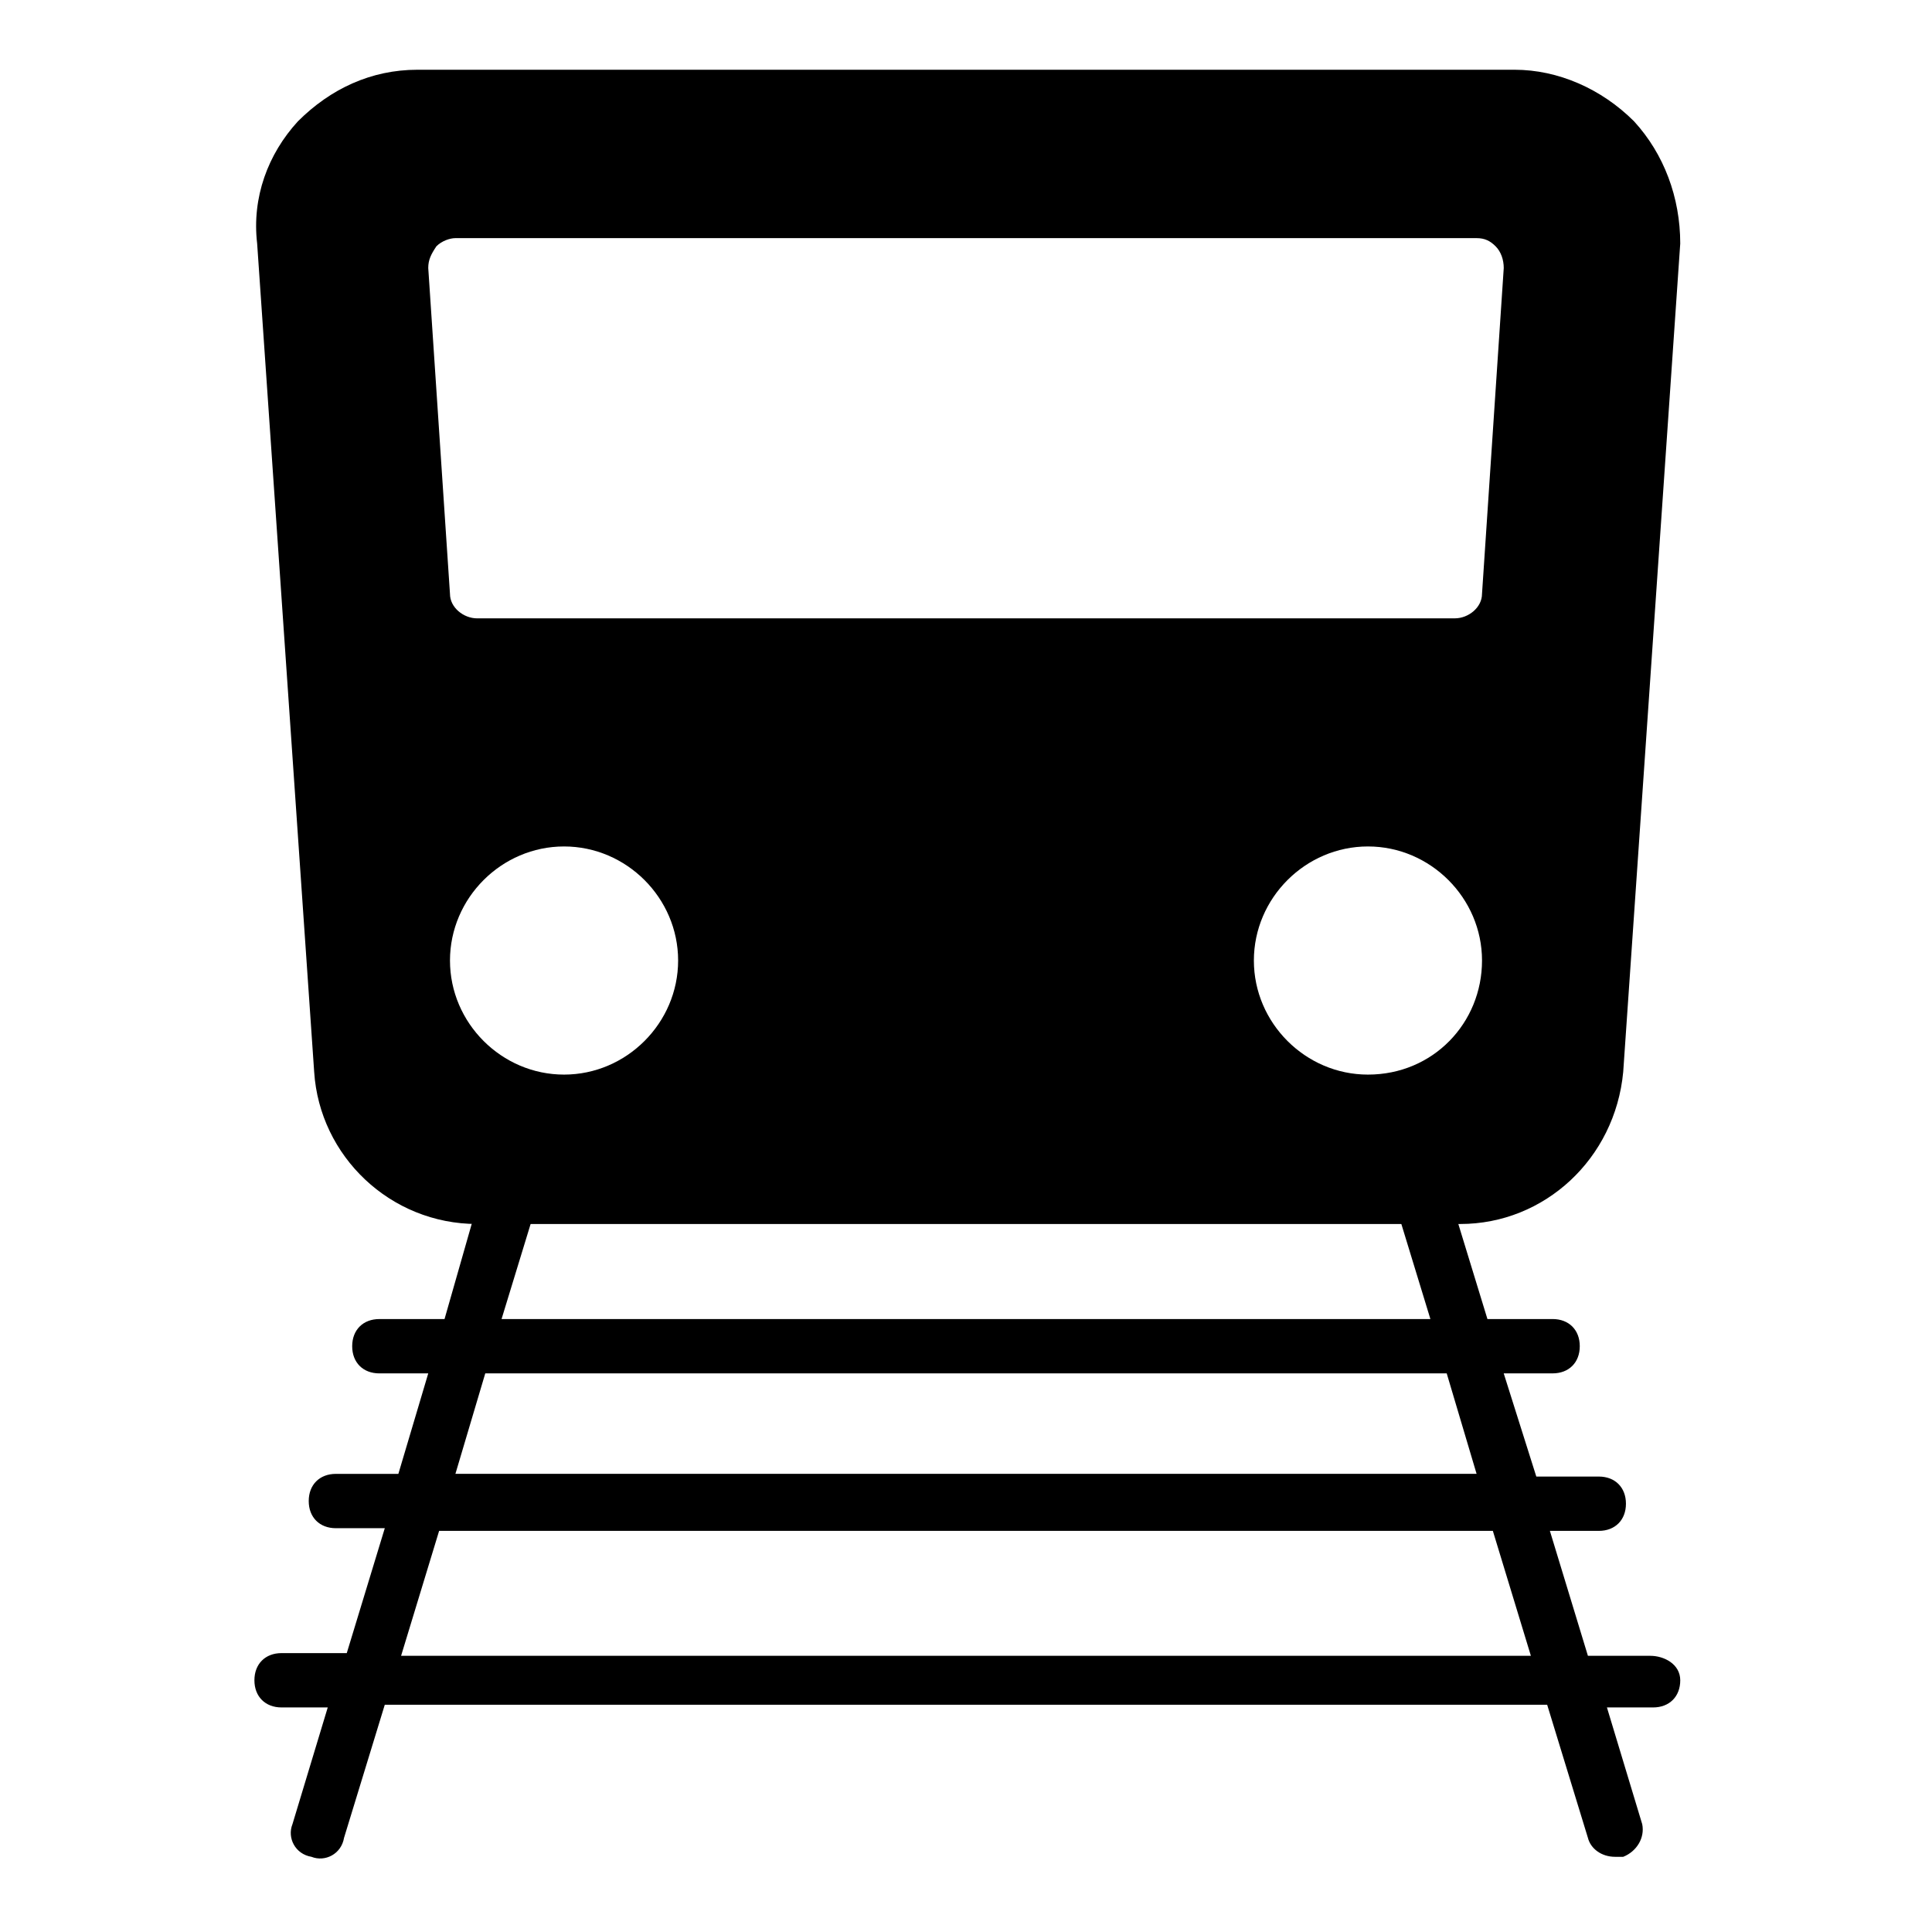
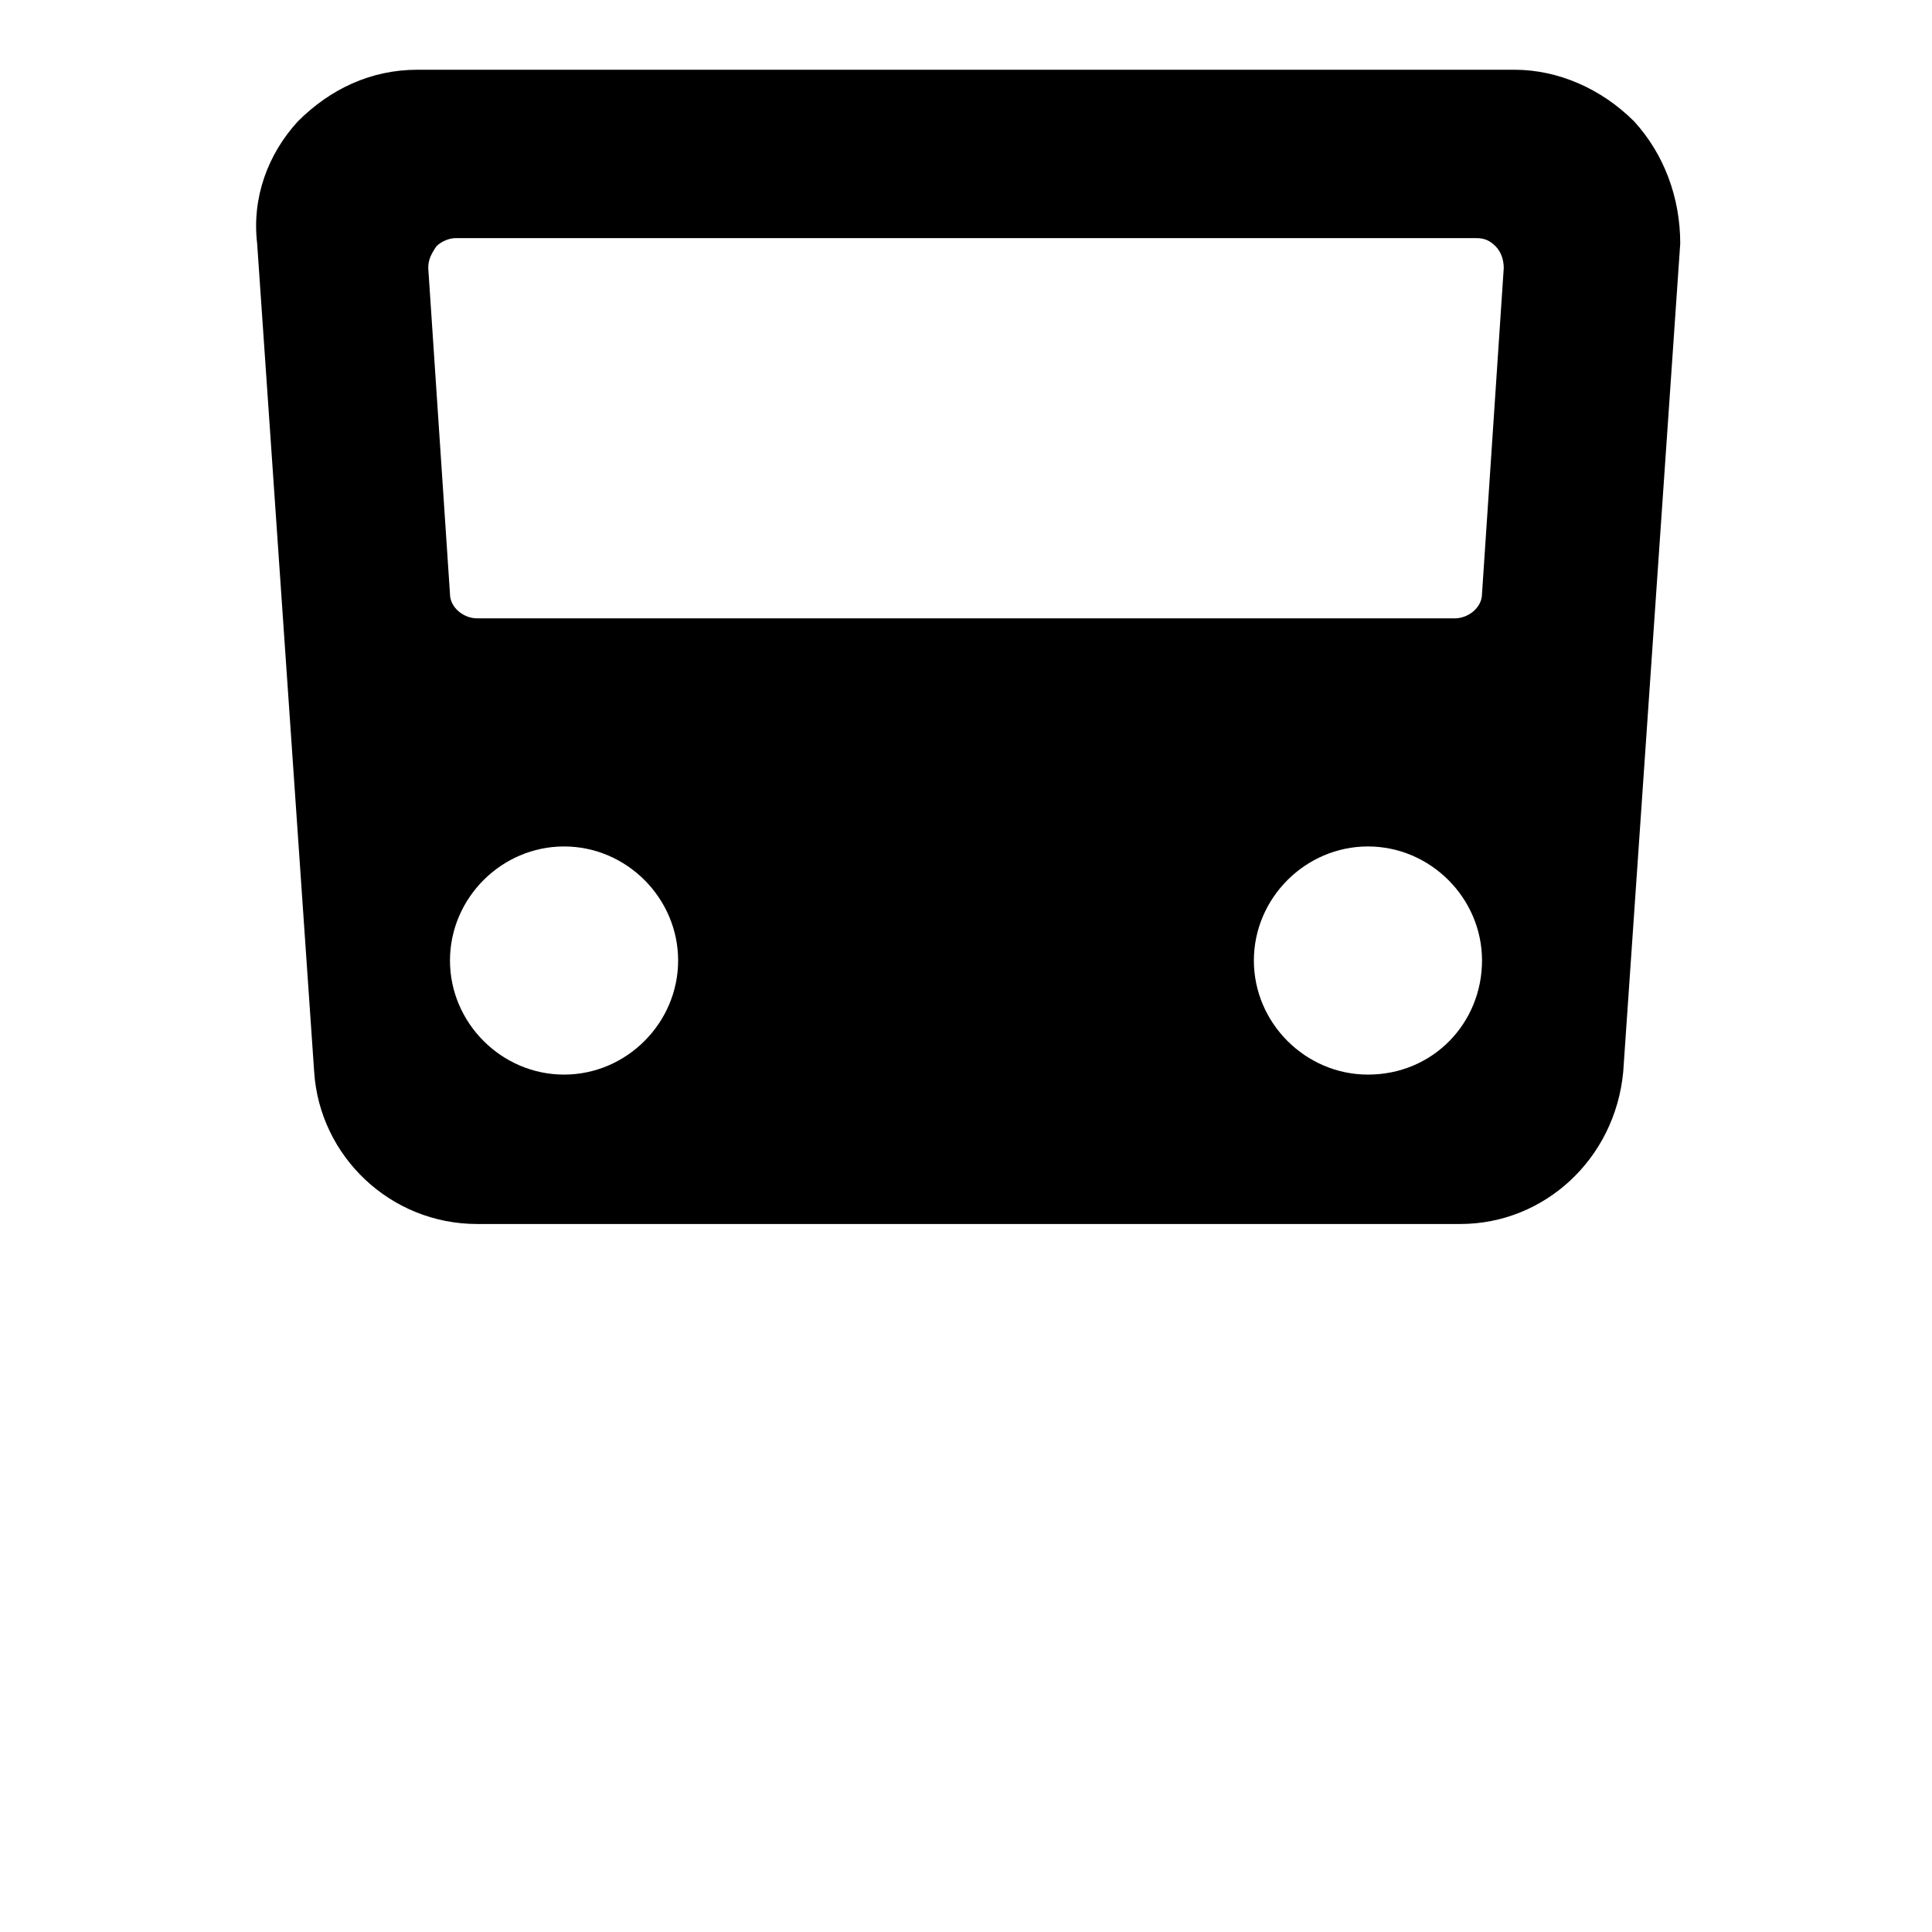
<svg xmlns="http://www.w3.org/2000/svg" fill="#000000" width="800px" height="800px" version="1.1" viewBox="144 144 512 512">
  <g>
-     <path d="m581.37 582.81h-16.555l-10.078-33.109h12.957c4.32 0 7.199-2.879 7.199-7.199s-2.879-7.199-7.199-7.199h-16.555l-8.637-27.344h12.957c4.32 0 7.199-2.879 7.199-7.199 0-4.32-2.879-7.199-7.199-7.199h-17.273l-10.797-35.266c-0.719-2.879-3.598-5.039-7.199-5.039l-241.11 0.004c-2.879 0-5.758 2.16-7.199 5.039l-10.074 35.266h-17.273c-4.32 0-7.199 2.879-7.199 7.199 0 4.32 2.879 7.199 7.199 7.199h12.957l-7.918 26.629h-16.555c-4.32 0-7.199 2.879-7.199 7.199 0 4.32 2.879 7.199 7.199 7.199h12.957l-10.078 33.109-17.273-0.008c-4.32 0-7.199 2.879-7.199 7.199 0 4.32 2.879 7.199 7.199 7.199h12.234l-9.355 30.949c-1.441 3.598 0.719 7.918 5.039 8.637 3.598 1.441 7.918-0.719 8.637-5.039l10.797-35.266h308.04l10.797 35.266c0.719 2.879 3.598 5.039 7.199 5.039h2.16c3.598-1.441 5.758-5.039 5.039-8.637l-9.355-30.949h12.234c4.32 0 7.199-2.879 7.199-7.199-0.012-4.32-4.328-6.481-7.926-6.481zm-296.53-115.16h230.31l7.918 25.91h-246.15zm-12.238 40.305h254.79l7.918 26.629h-270.62zm-22.309 74.852 10.078-33.109h279.25l10.078 33.109z" />
    <path d="m577.05 176.16c-8.637-8.637-20.152-13.676-31.668-13.676h-290.77c-12.234 0-23.031 5.039-31.668 13.676-7.918 8.637-12.234 20.152-10.797 32.387l15.113 219.52c1.441 22.312 20.152 40.305 43.184 40.305h260.54c22.312 0 41.023-17.273 43.184-40.305l15.113-219.52c0-12.234-4.316-23.75-12.234-32.387zm-283.57 252.62c-16.555 0-30.23-13.676-30.23-30.23 0-16.555 13.676-30.23 30.23-30.23 16.555 0 30.23 13.676 30.23 30.23-0.004 16.555-13.68 30.23-30.23 30.23zm213.04 0c-16.555 0-30.23-13.676-30.23-30.23 0-16.555 13.676-30.23 30.23-30.23 16.555 0 30.23 13.676 30.23 30.23-0.004 16.555-12.957 30.23-30.23 30.23zm30.227-127.39c0 3.598-3.598 6.477-7.199 6.477l-259.1 0.004c-3.598 0-7.199-2.879-7.199-6.477l-5.758-86.367c0-2.16 0.719-3.598 2.16-5.758 1.441-1.441 3.598-2.16 5.039-2.16h270.62c2.16 0 3.598 0.719 5.039 2.16 1.441 1.441 2.16 3.598 2.16 5.758z" />
  </g>
</svg>